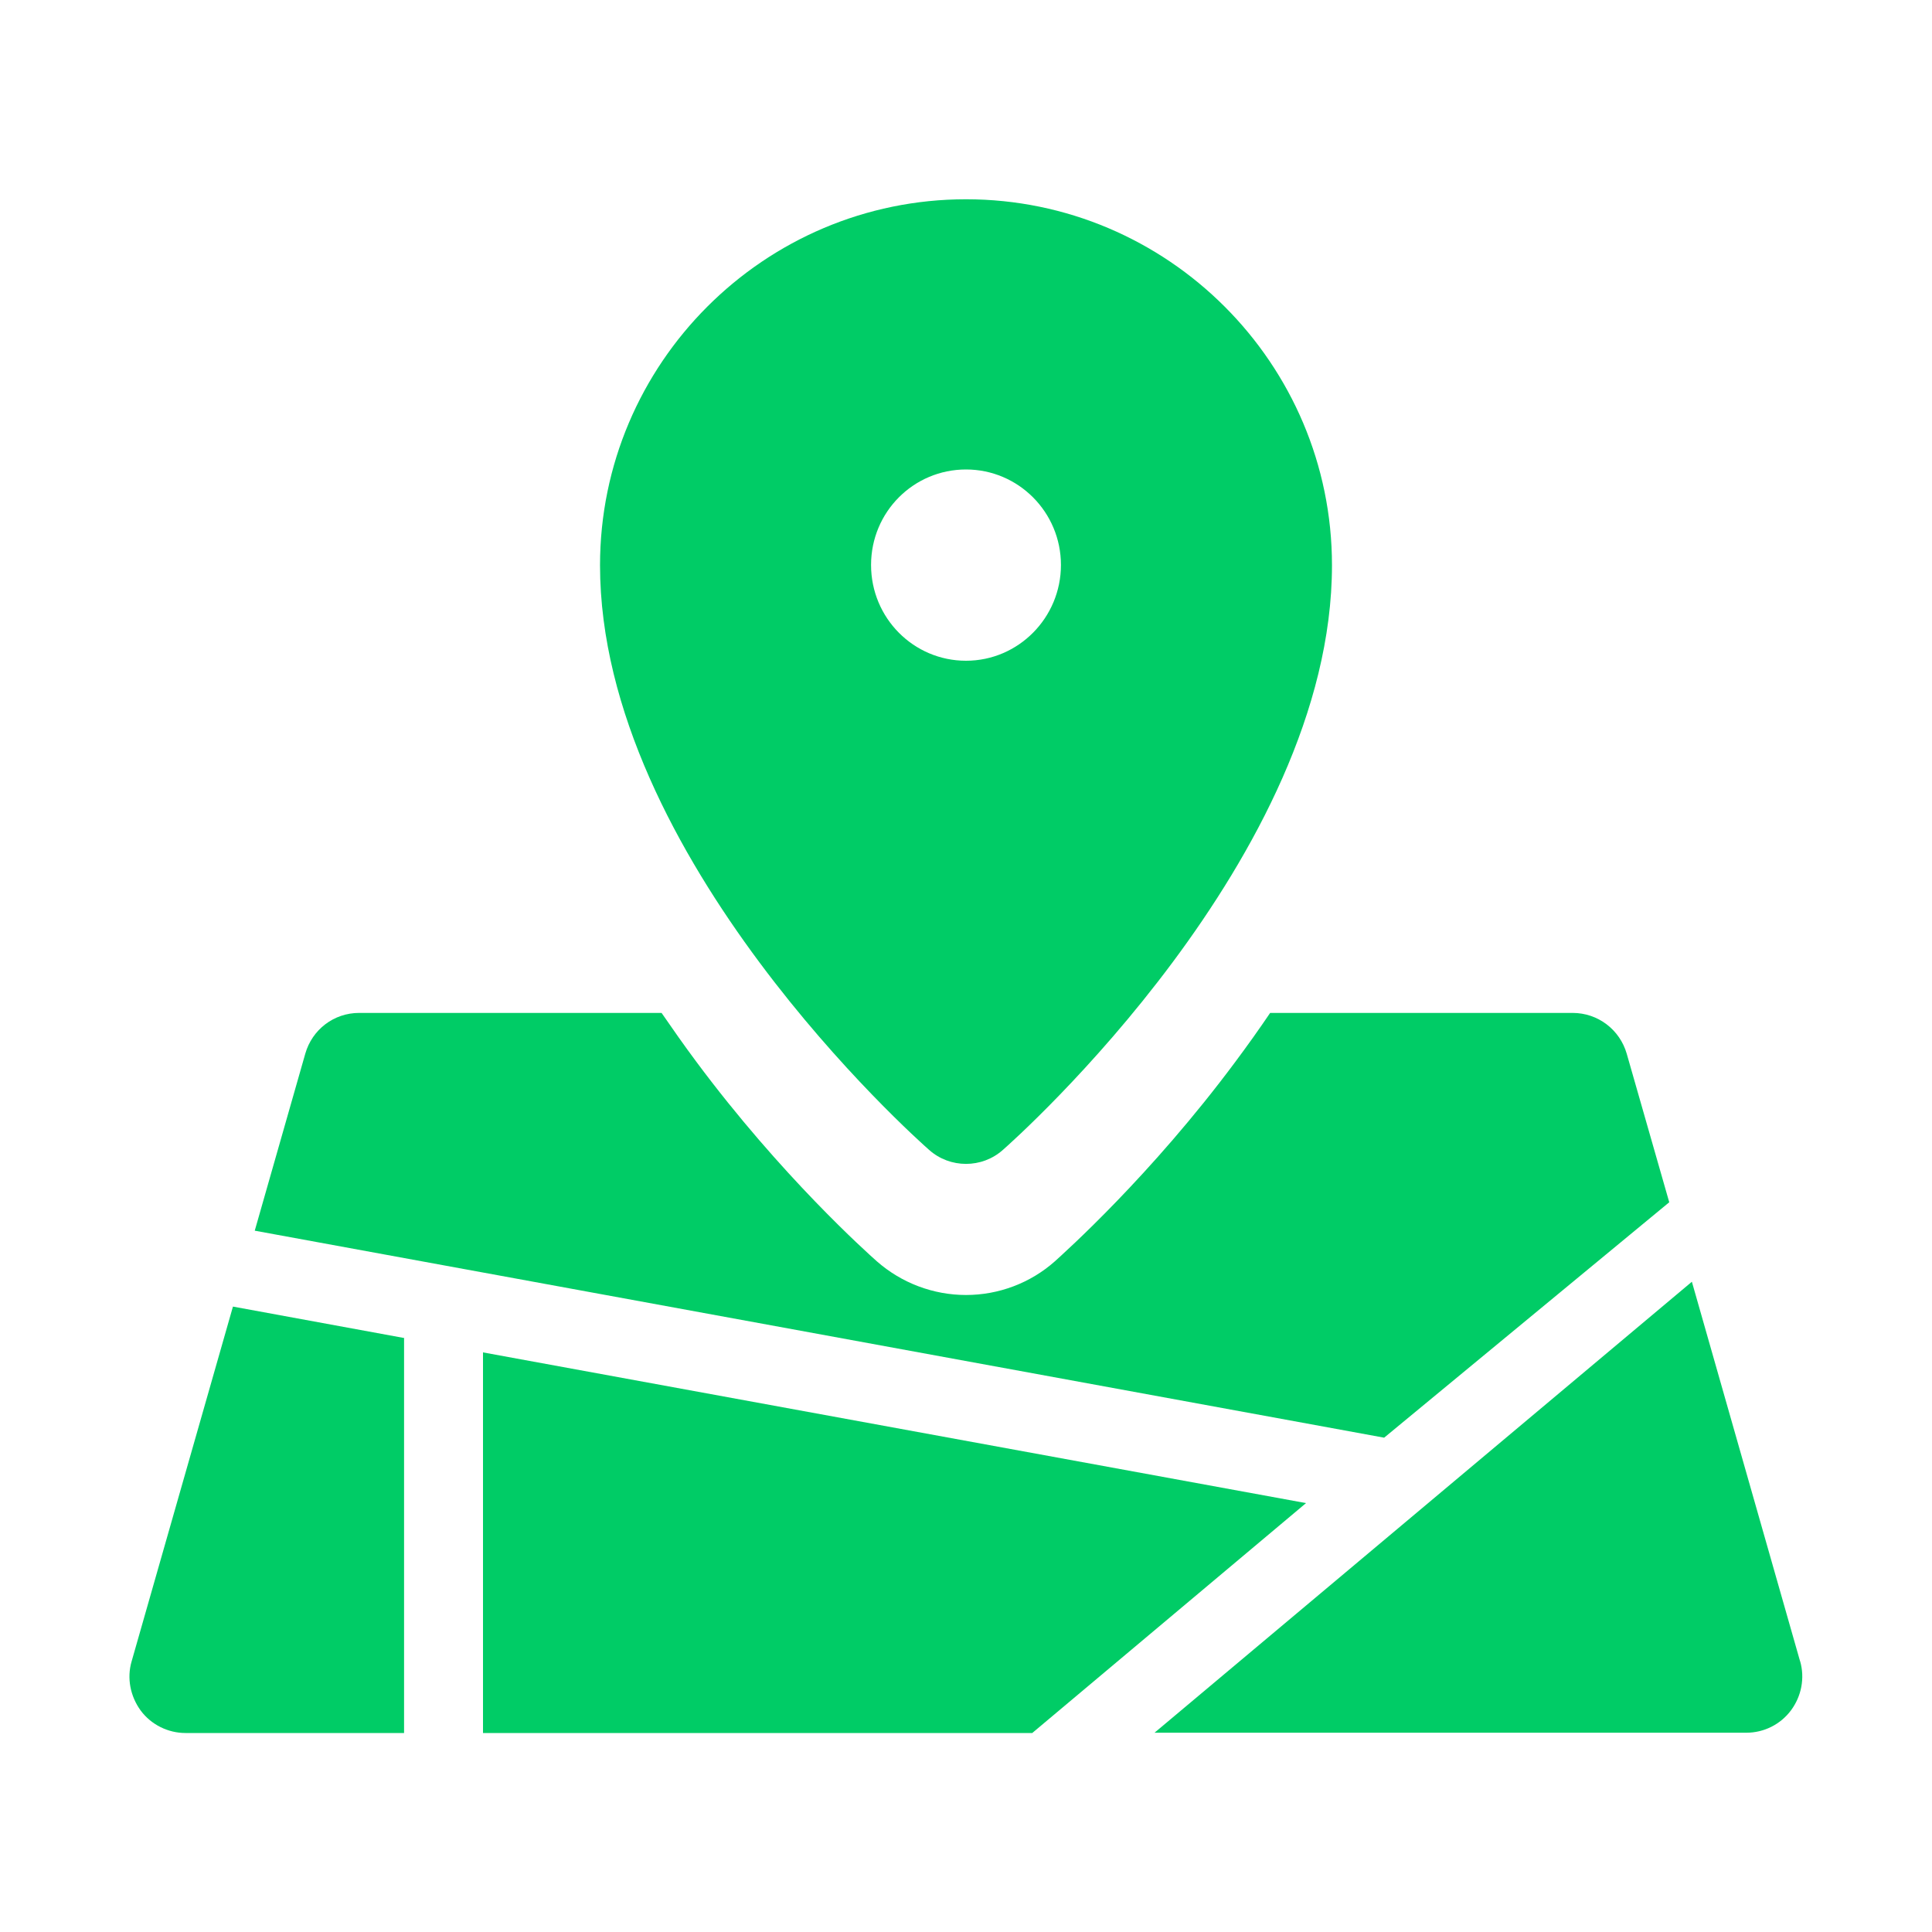
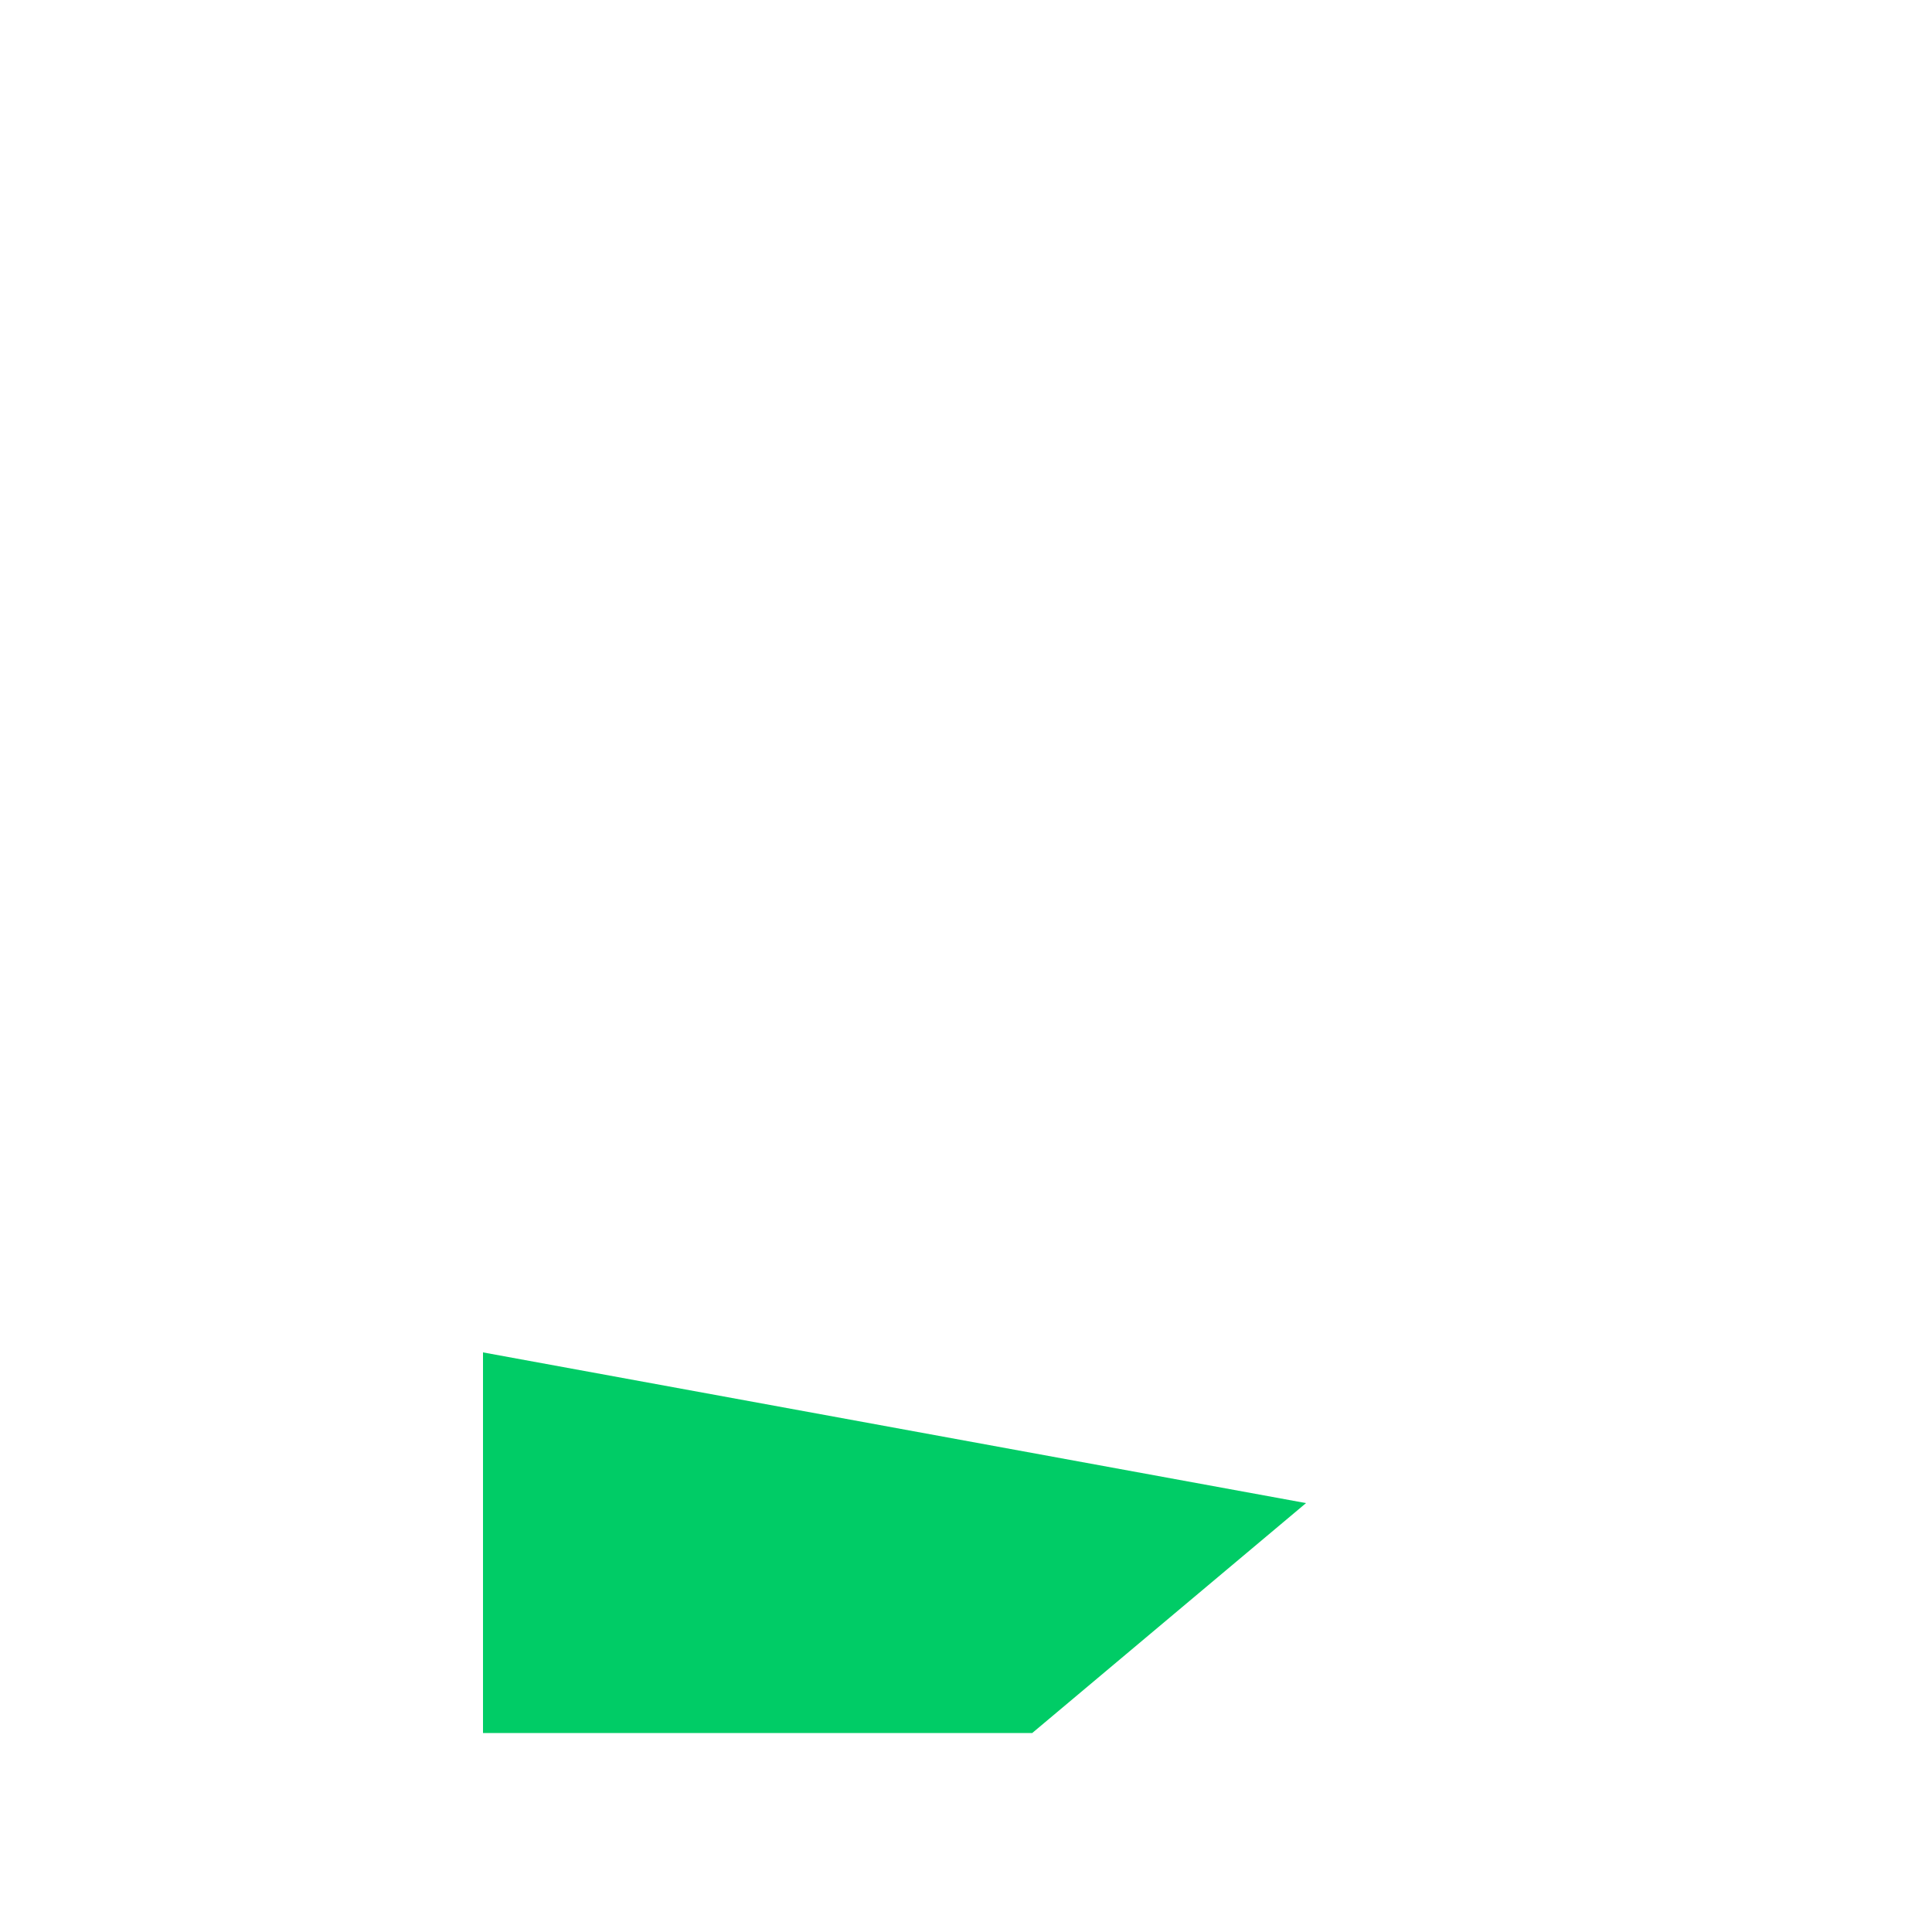
<svg xmlns="http://www.w3.org/2000/svg" id="_圖層_1" data-name="圖層 1" viewBox="0 0 70 70">
  <defs>
    <style>
      .cls-1 {
        fill: #0c6;
      }
    </style>
  </defs>
-   <path class="cls-1" d="M33.66,41.66c.38.34.86.51,1.34.51s.96-.17,1.34-.51c.49-.43,11.92-10.62,11.92-21.18,0-7.31-5.95-13.26-13.26-13.26s-13.26,5.95-13.26,13.26c0,10.56,11.43,20.75,11.92,21.18ZM35,17.01c1.9,0,3.44,1.55,3.44,3.46s-1.54,3.47-3.44,3.47-3.44-1.55-3.44-3.47,1.54-3.46,3.44-3.46Z" />
-   <path class="cls-1" d="M60.48,43.56l-1.54-5.38c-.25-.87-1.04-1.48-1.96-1.48h-10.96c-.4.59-.82,1.18-1.26,1.77-3.07,4.13-6.2,6.92-6.54,7.23-.89.79-2.04,1.22-3.22,1.22s-2.33-.43-3.23-1.22c-.35-.31-3.47-3.1-6.54-7.23-.44-.59-.86-1.19-1.26-1.77h-10.96c-.91,0-1.7.6-1.95,1.48l-1.83,6.41,40.92,7.5,10.33-8.53Z" />
-   <path class="cls-1" d="M65.22,60.19l-3.92-13.75-19.47,16.34h21.44c.64,0,1.24-.3,1.62-.81.38-.51.51-1.17.33-1.79Z" />
-   <path class="cls-1" d="M14.65,48.48l-6.21-1.14-3.67,12.85c-.18.61-.05,1.27.33,1.79.38.51.99.81,1.62.81h7.92v-14.3Z" />
  <polygon class="cls-1" points="17.5 49 17.5 62.79 37.4 62.79 47.32 54.46 17.5 49" />
</svg>